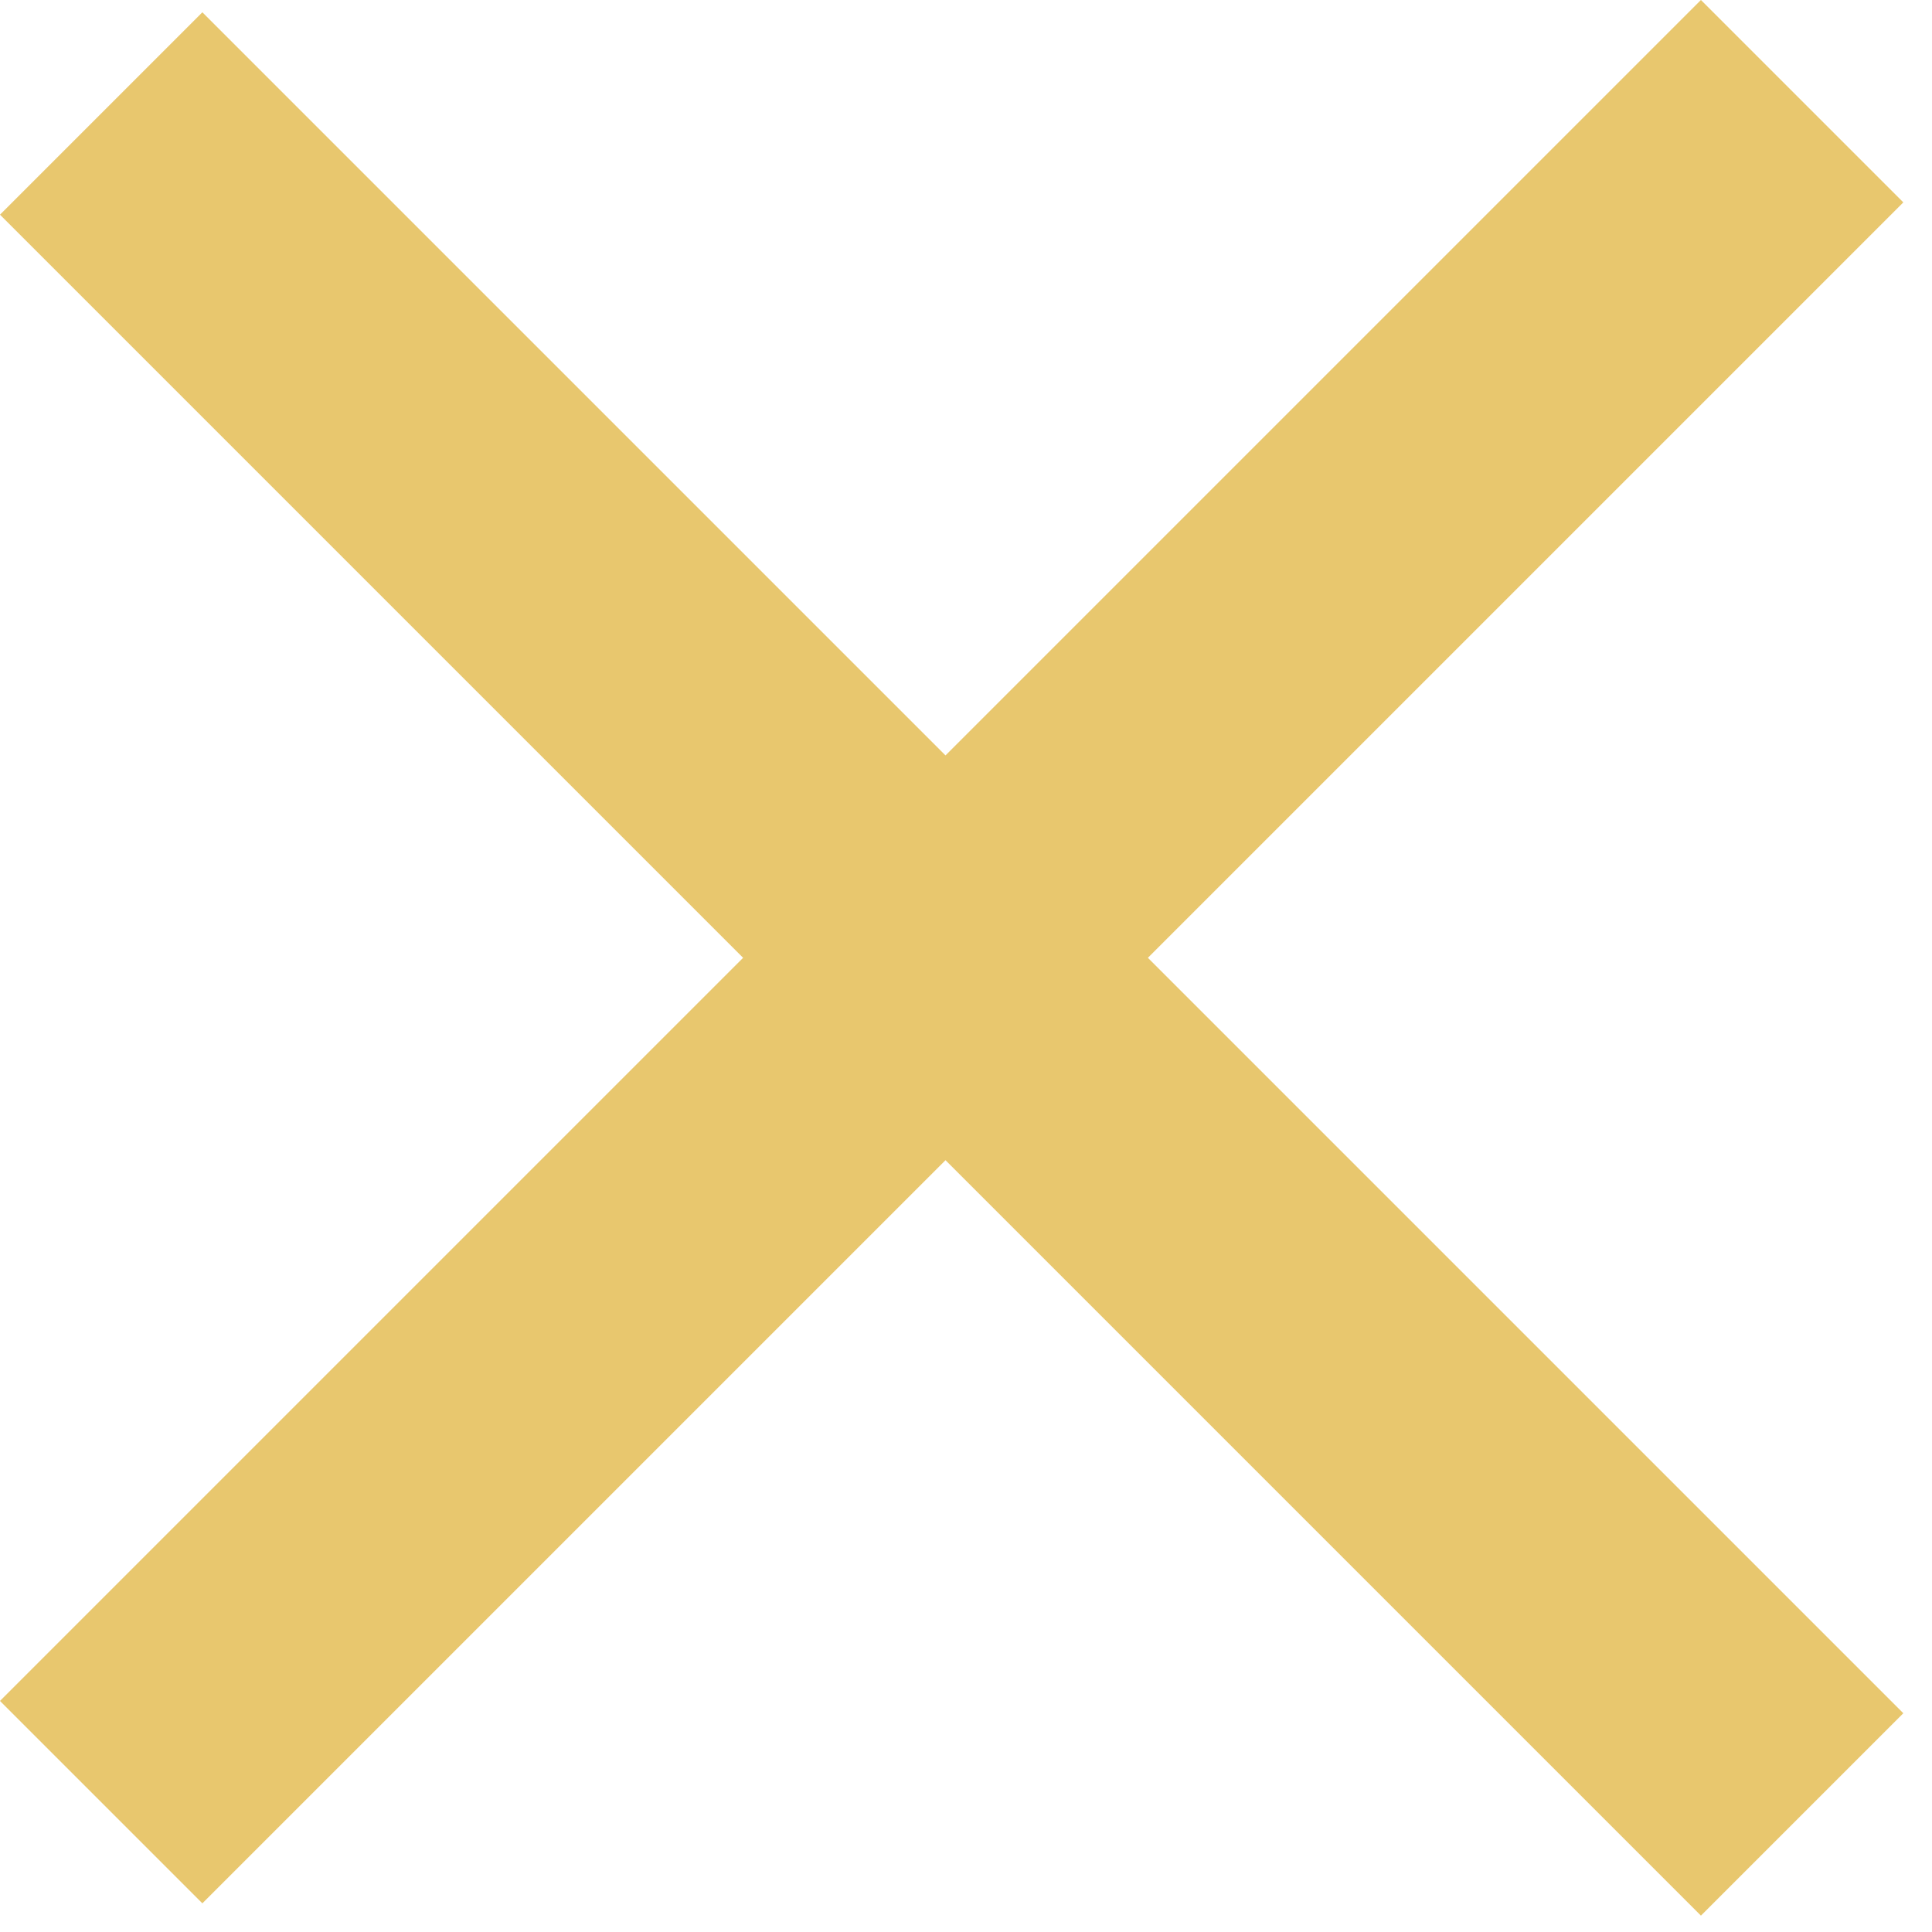
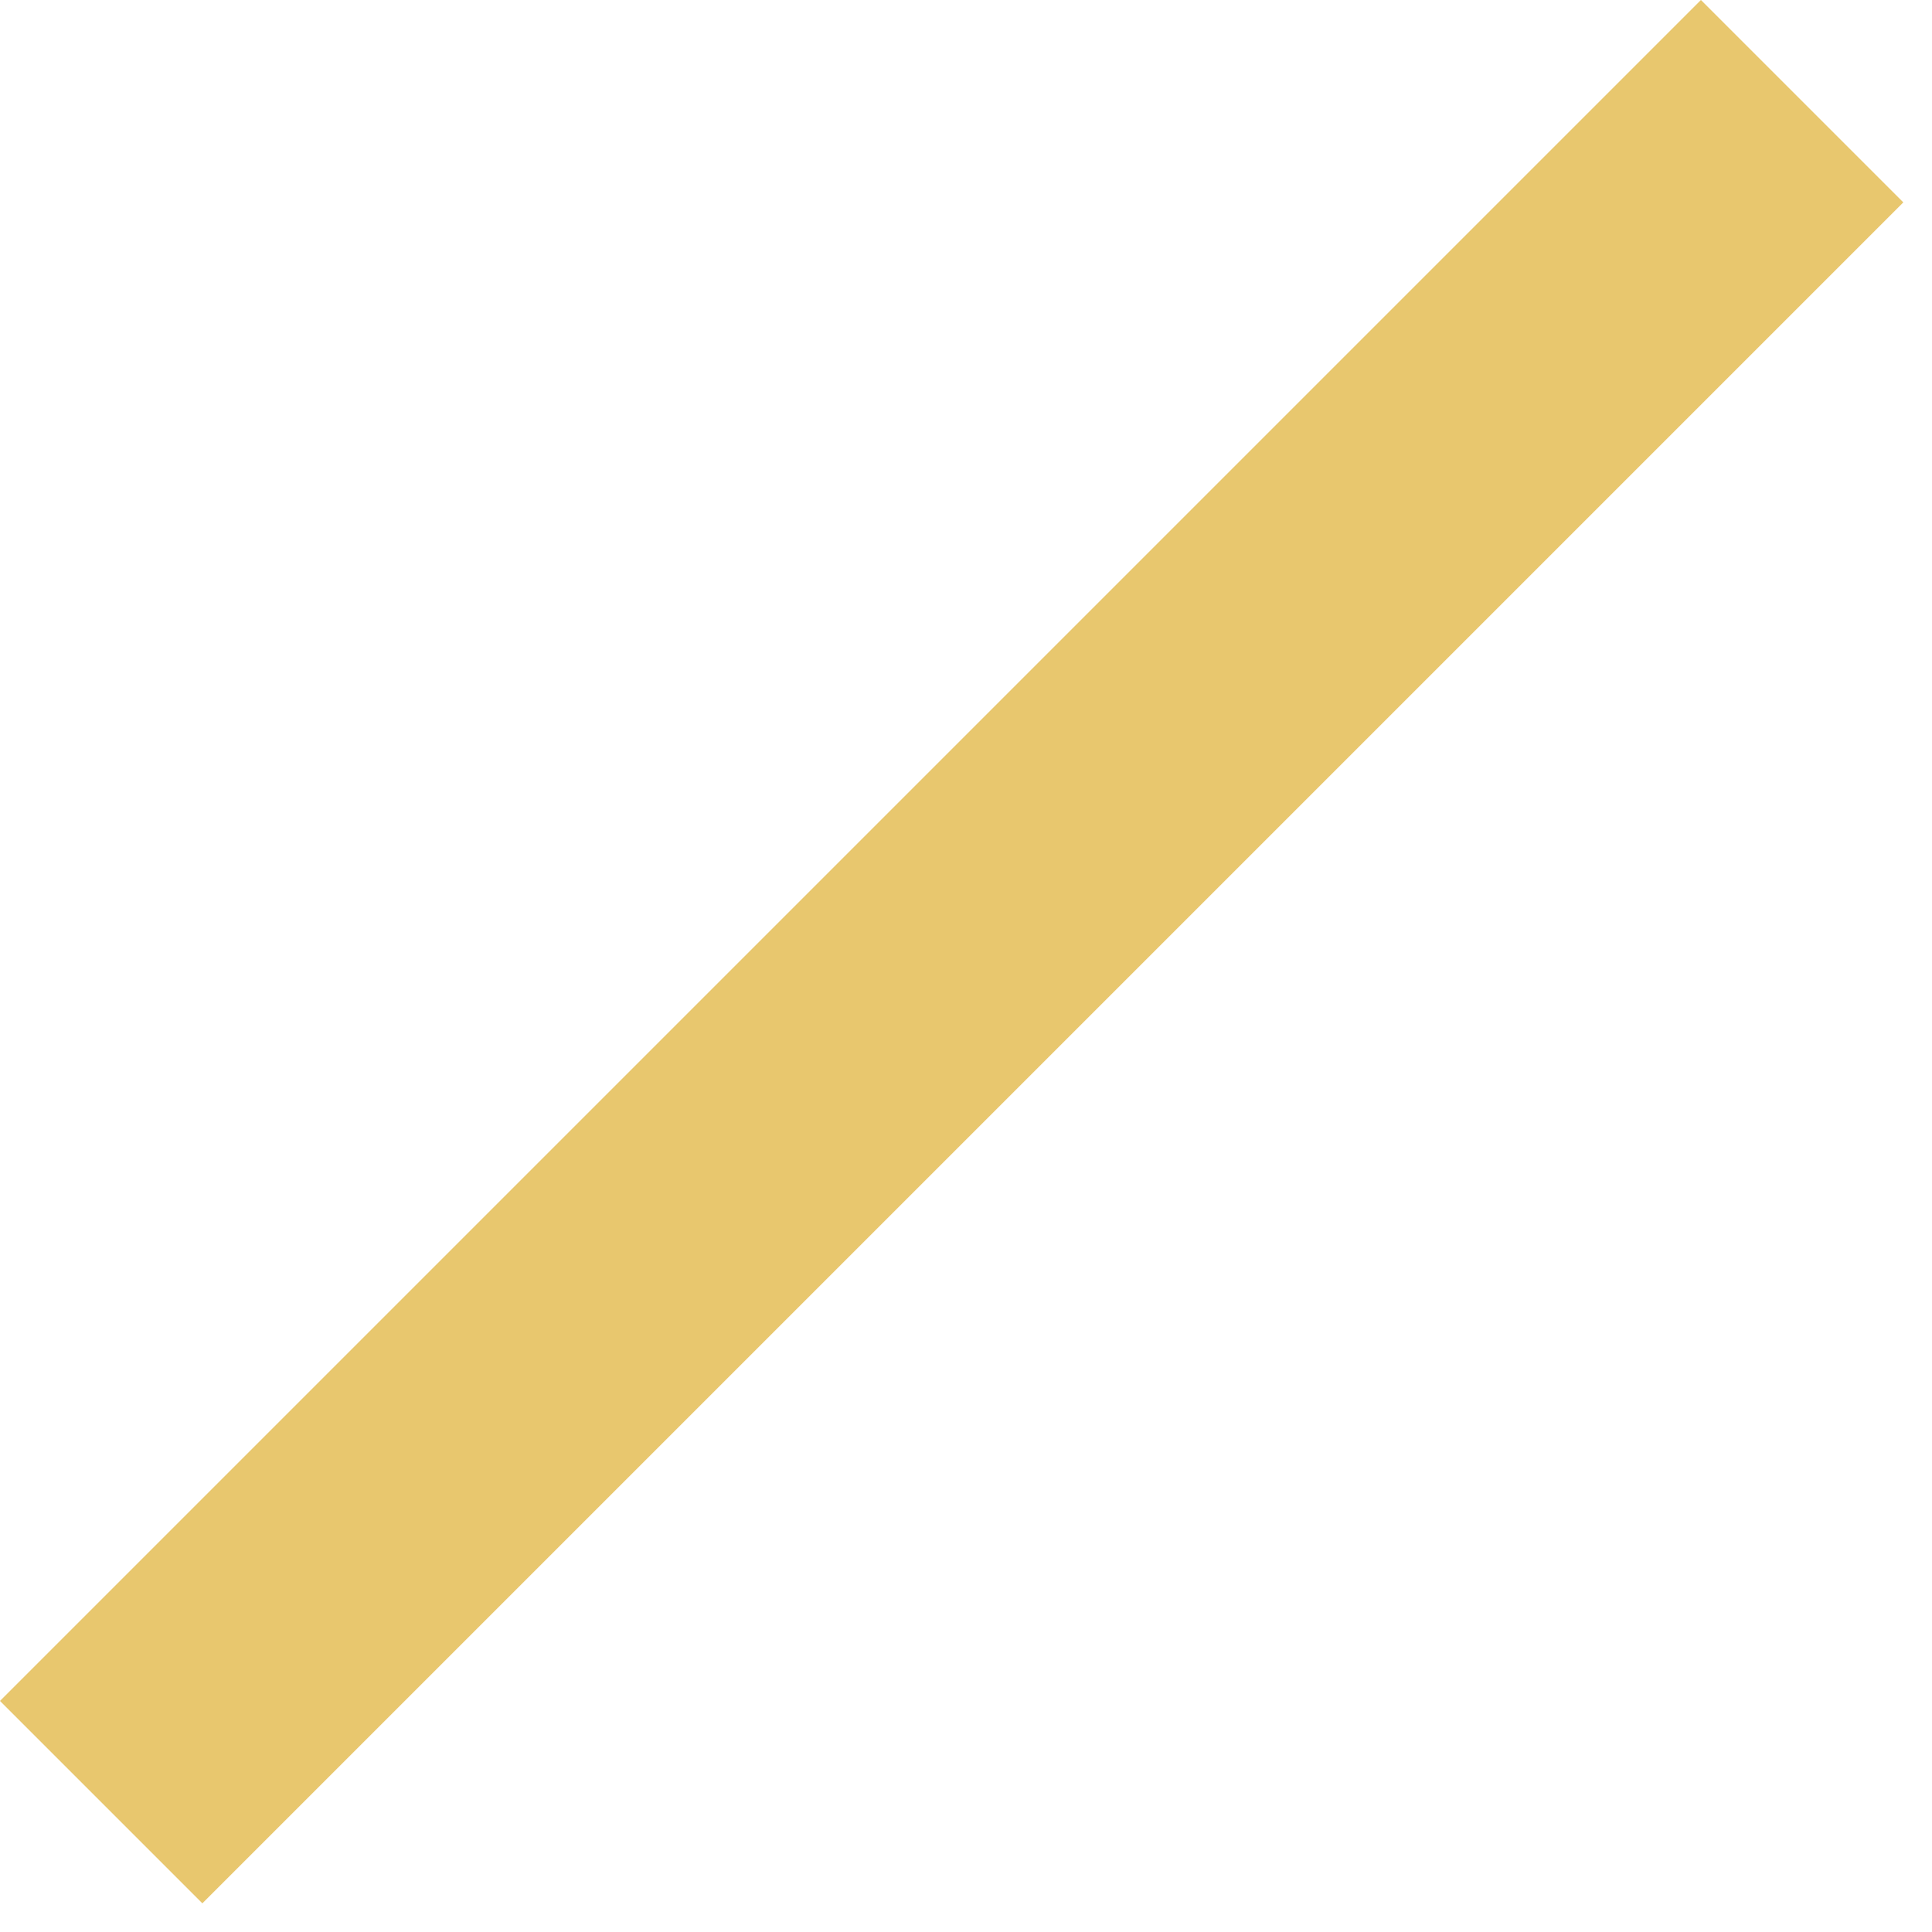
<svg xmlns="http://www.w3.org/2000/svg" width="27" height="27" viewBox="0 0 27 27" fill="none">
-   <line x1="1.414" y1="1.586" x2="25.185" y2="25.357" stroke="#E8C76E" stroke-width="4" />
  <line x1="25.185" y1="1.414" x2="1.414" y2="25.185" stroke="#E8C76E" stroke-width="4" />
</svg>